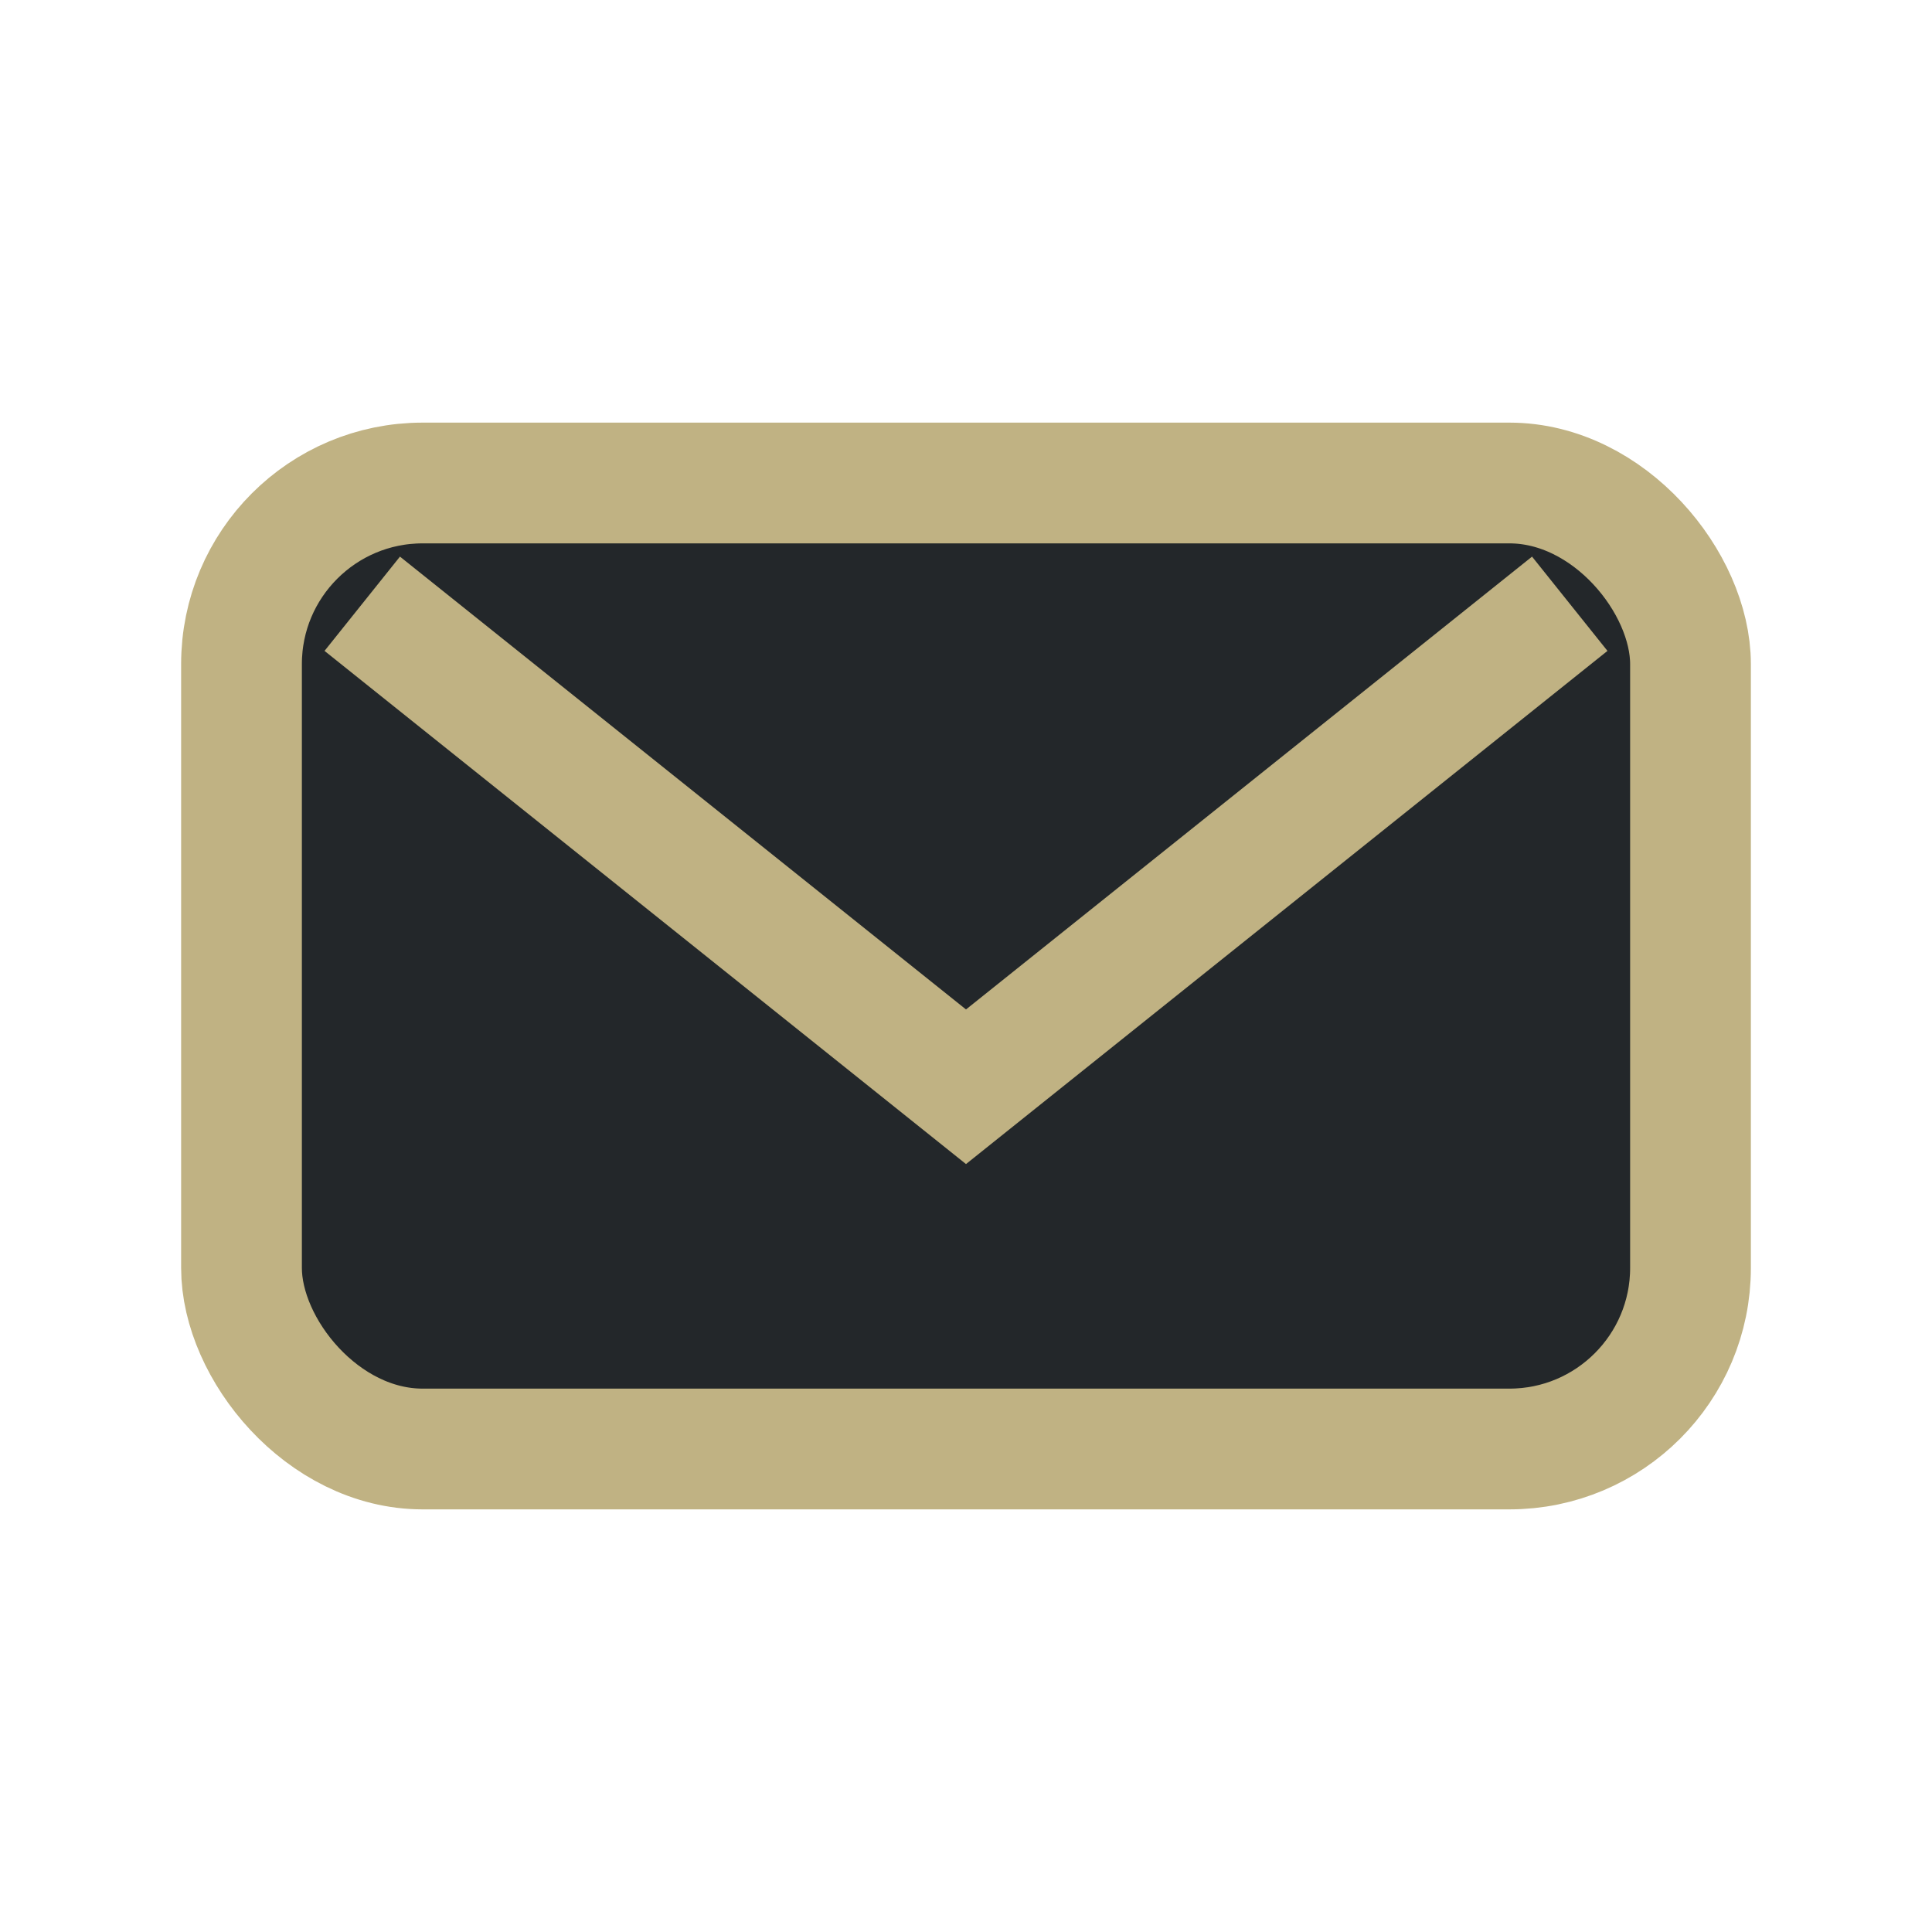
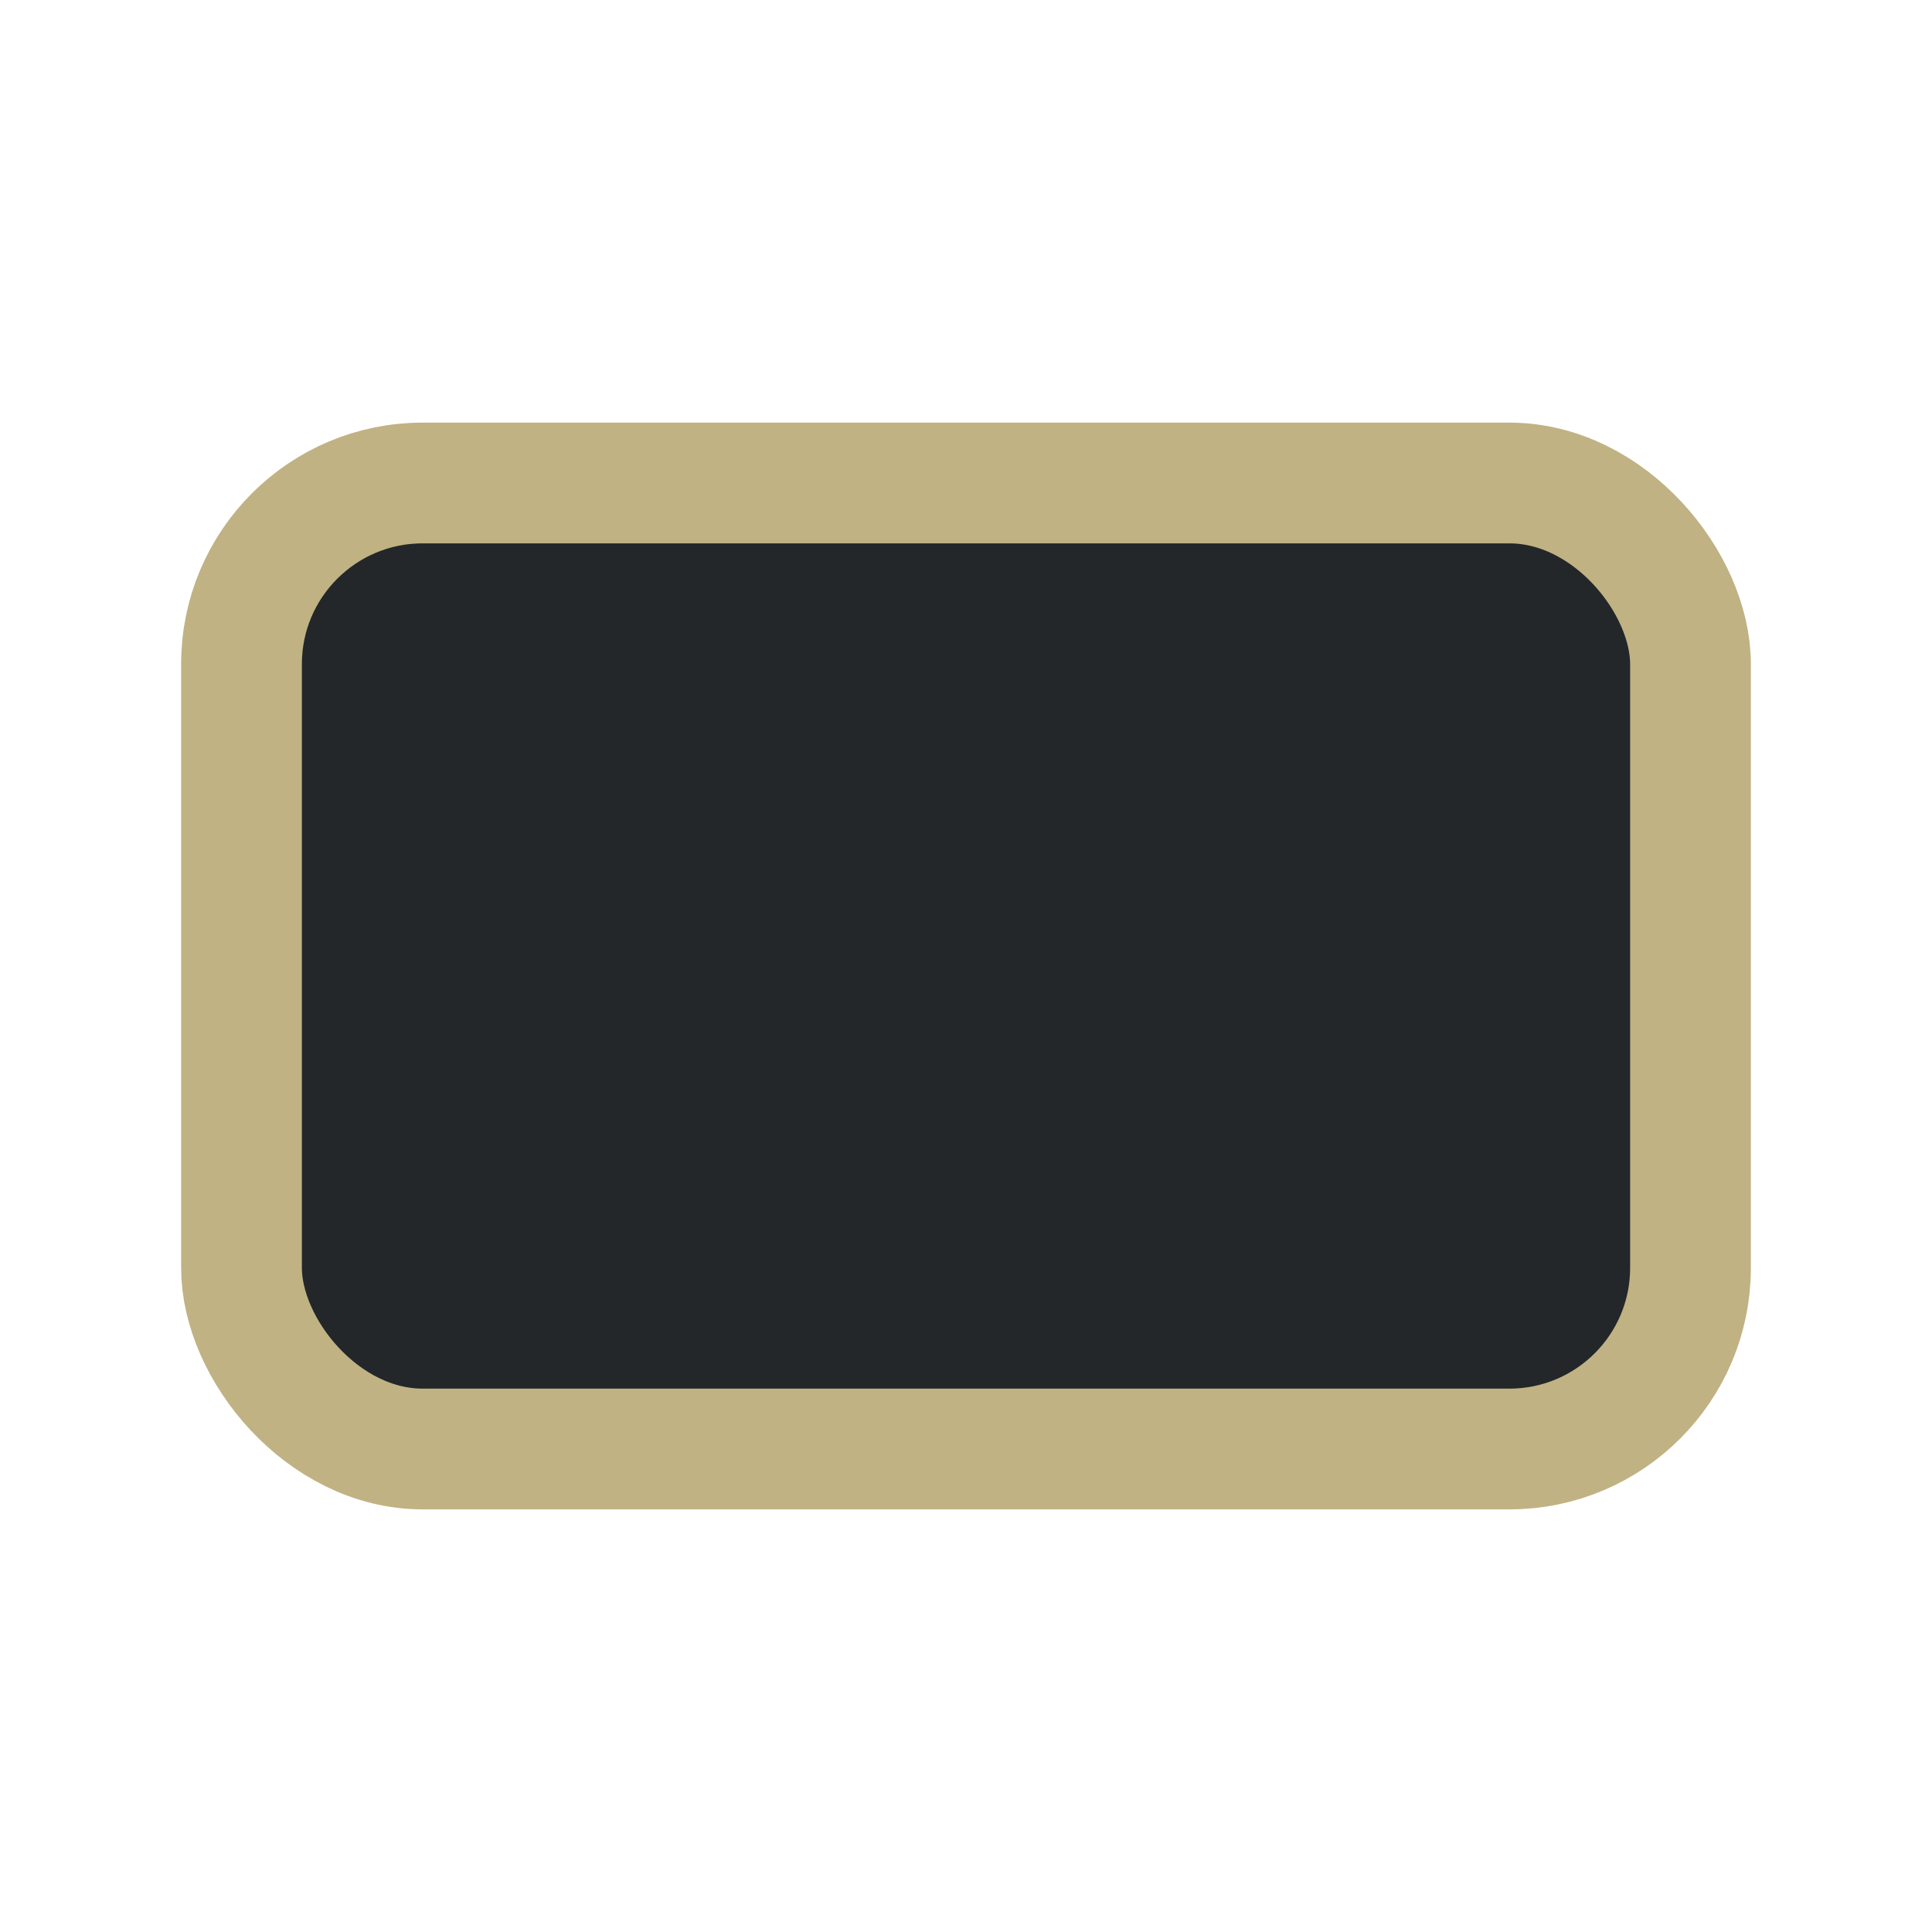
<svg xmlns="http://www.w3.org/2000/svg" width="32" height="32" viewBox="0 0 32 32">
  <rect x="4" y="8" width="24" height="16" rx="3" fill="#23272A" stroke="#C0B283" stroke-width="2" />
-   <path d="M6 10l10 8 10-8" fill="none" stroke="#C0B283" stroke-width="2" />
</svg>